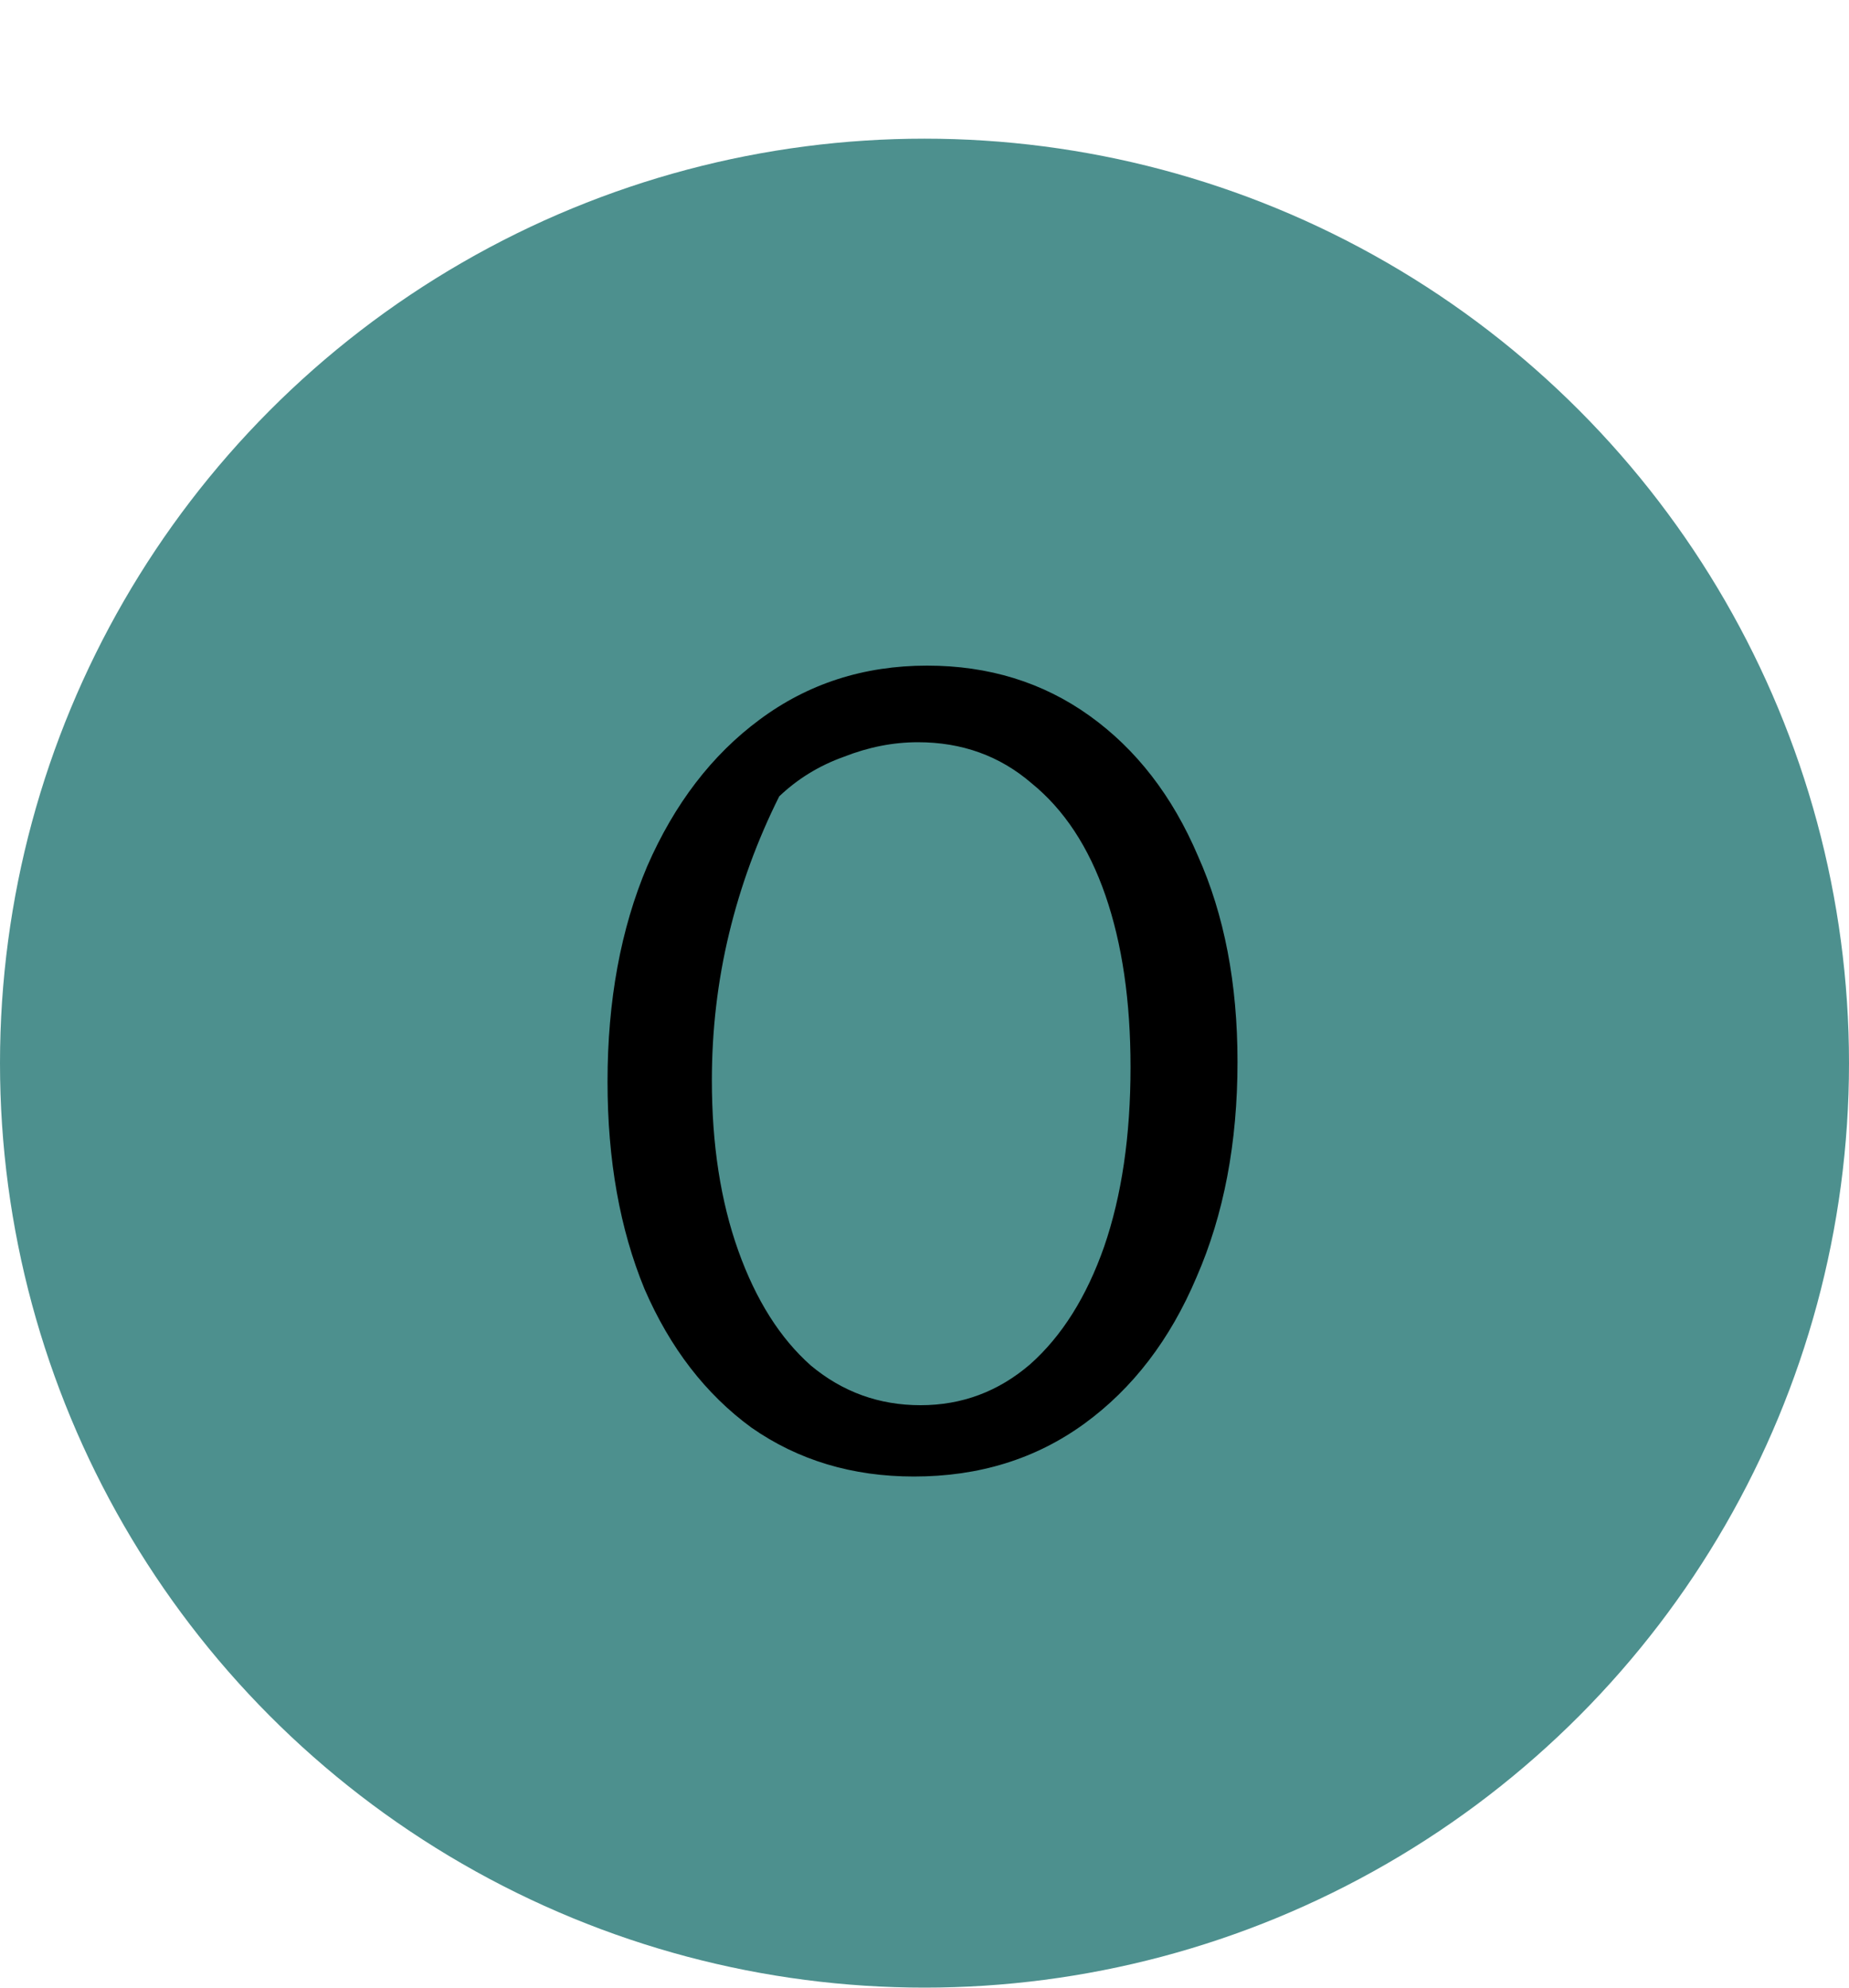
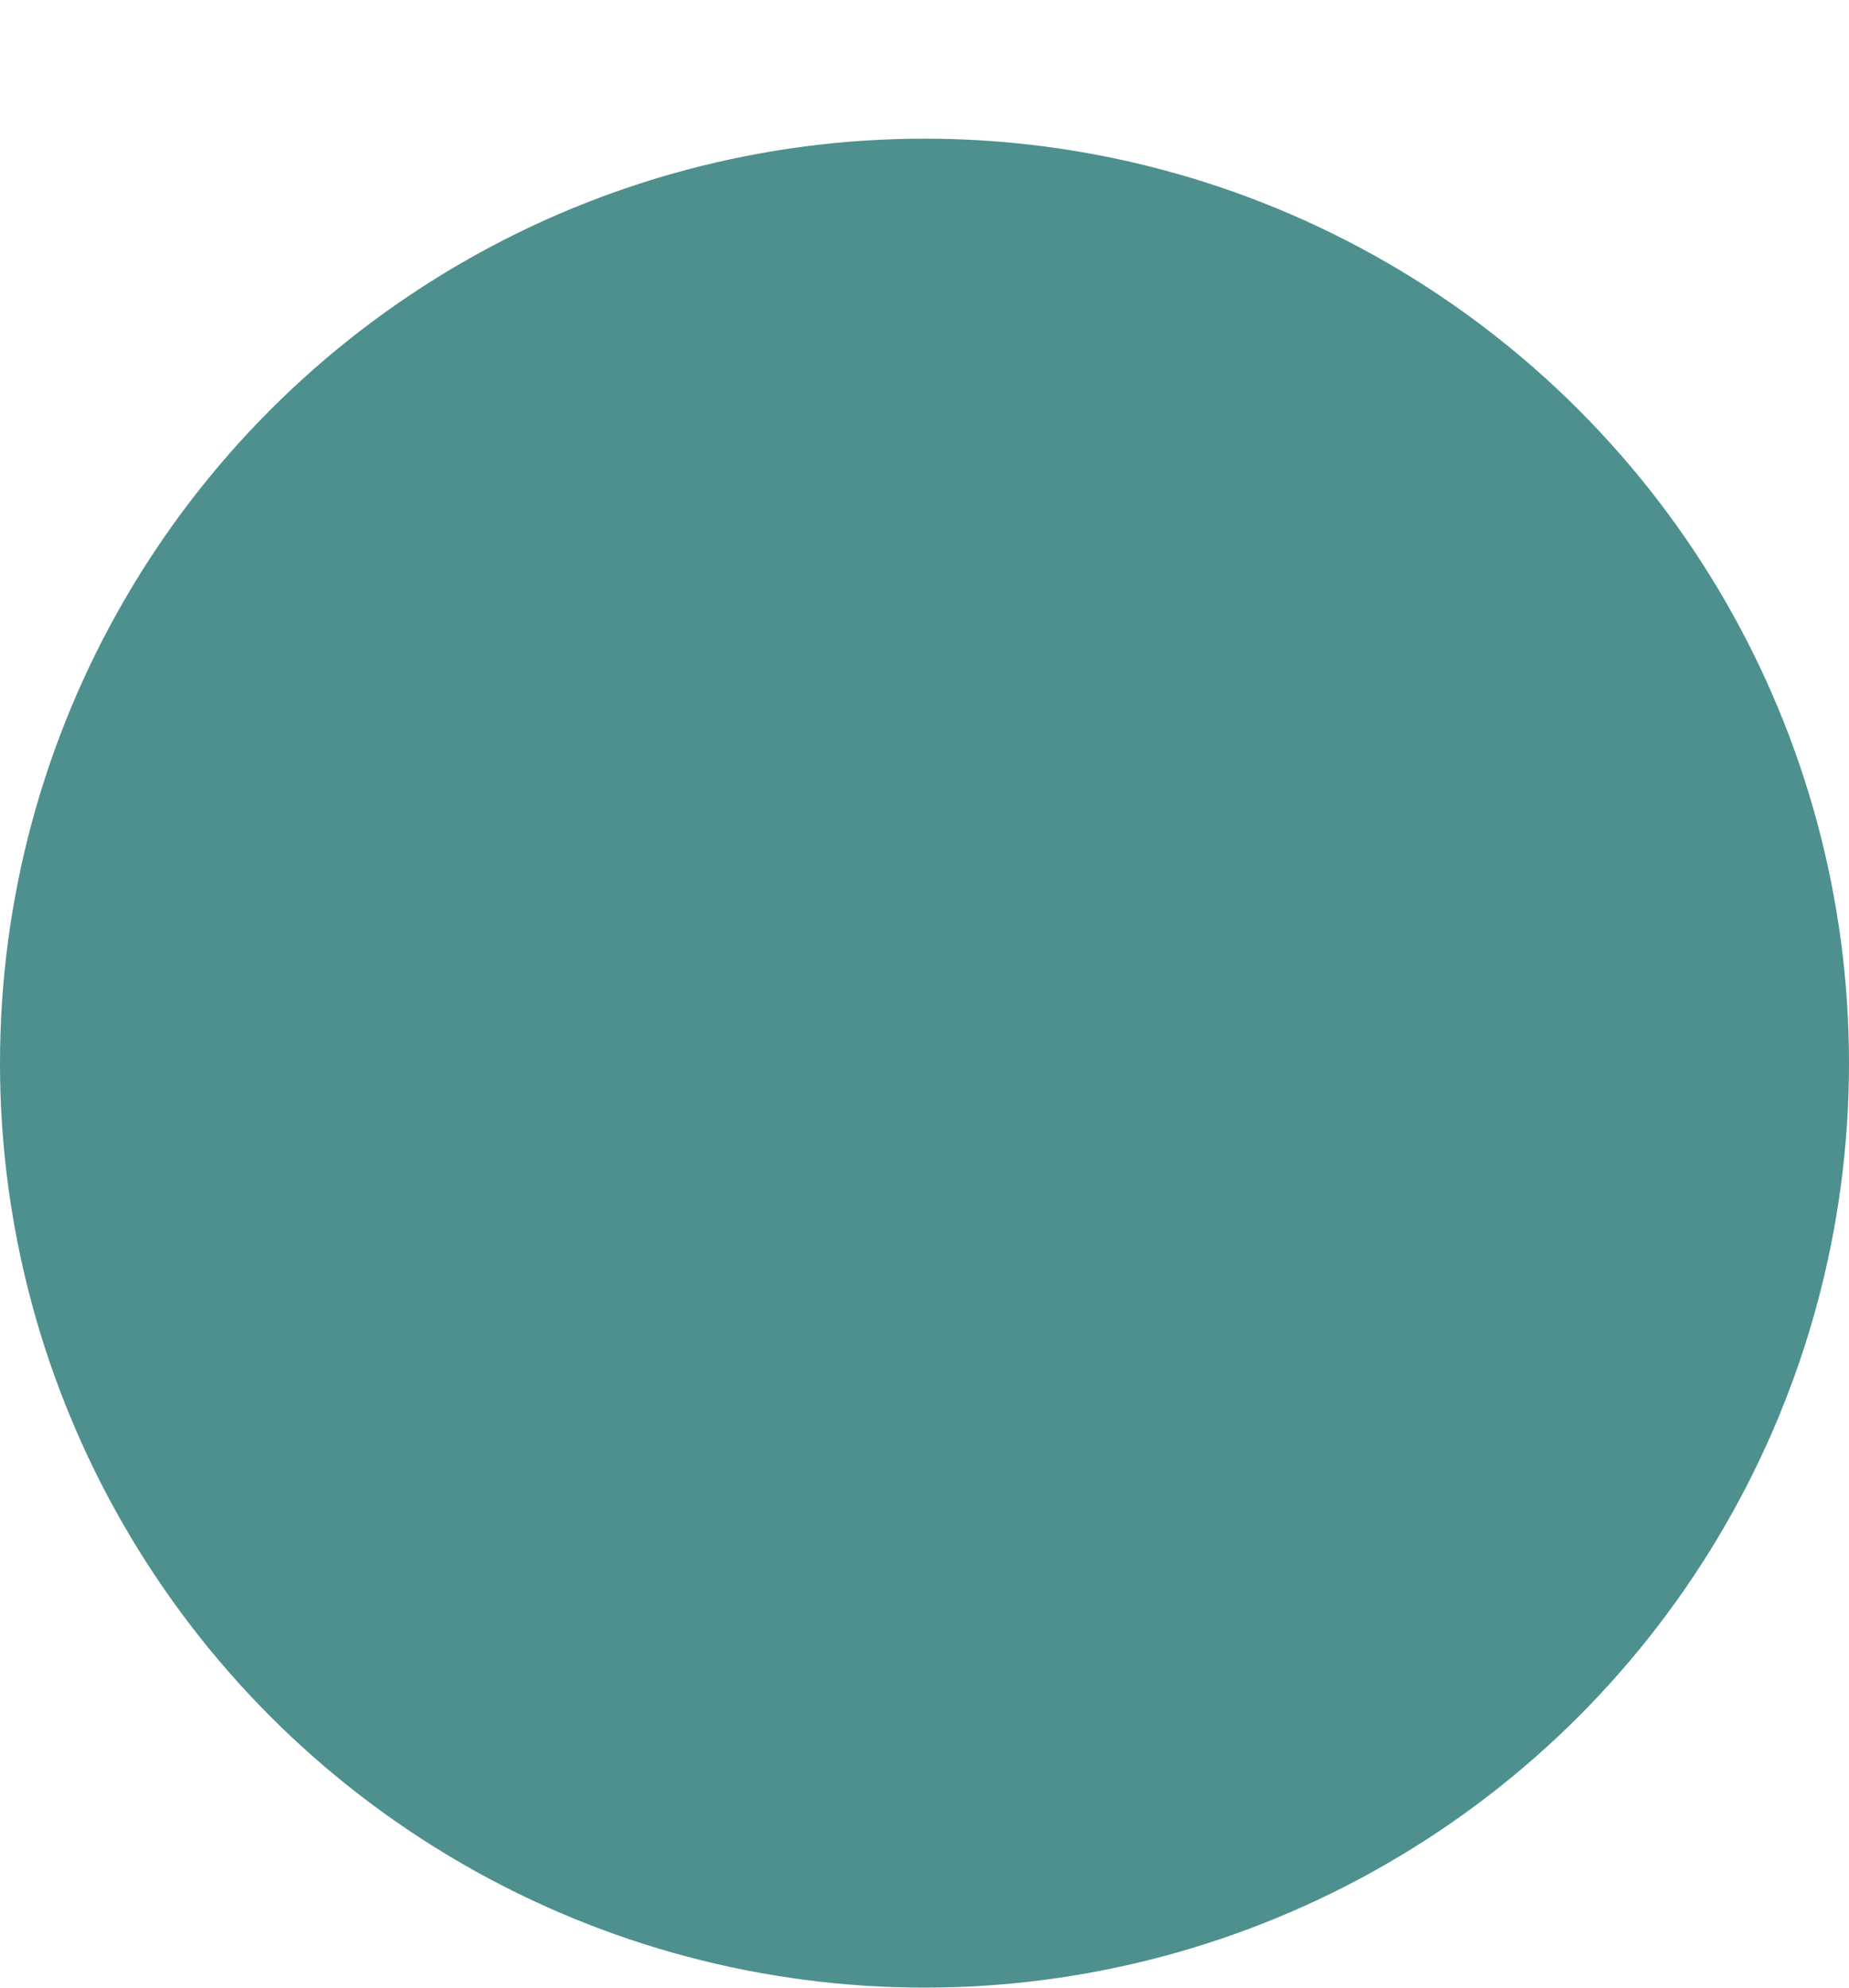
<svg xmlns="http://www.w3.org/2000/svg" width="280" height="301" viewBox="0 0 280 301" fill="none">
  <circle cx="140" cy="161" r="140" fill="#4D908E" />
-   <path d="M138.4 223.6C129.067 223.6 120.867 221.133 113.8 216.2C106.867 211.133 101.467 204.133 97.6 195.2C93.867 186.133 92 175.667 92 163.8C92 151.533 94 140.667 98 131.2C102.133 121.733 107.8 114.333 115 109C122.333 103.533 130.8 100.8 140.4 100.8C149.733 100.8 157.933 103.333 165 108.4C172.067 113.467 177.533 120.533 181.4 129.6C185.4 138.533 187.4 148.933 187.4 160.8C187.4 173.067 185.333 183.933 181.2 193.4C177.2 202.867 171.533 210.267 164.2 215.6C156.867 220.933 148.267 223.6 138.4 223.6ZM139.4 212.8C145.667 212.8 151.2 210.733 156 206.6C160.8 202.333 164.533 196.4 167.2 188.8C169.867 181.067 171.2 172 171.2 161.6C171.2 151.6 169.933 142.933 167.4 135.6C164.867 128.267 161.133 122.6 156.2 118.6C151.4 114.467 145.667 112.4 139 112.4C135.267 112.4 131.533 113.133 127.8 114.6C124.067 115.933 120.8 117.933 118 120.6C114.667 127.267 112.133 134.2 110.4 141.4C108.667 148.6 107.8 156 107.8 163.6C107.8 173.333 109.133 181.933 111.8 189.4C114.467 196.867 118.133 202.667 122.8 206.8C127.6 210.8 133.133 212.8 139.4 212.8Z" fill="black" />
</svg>